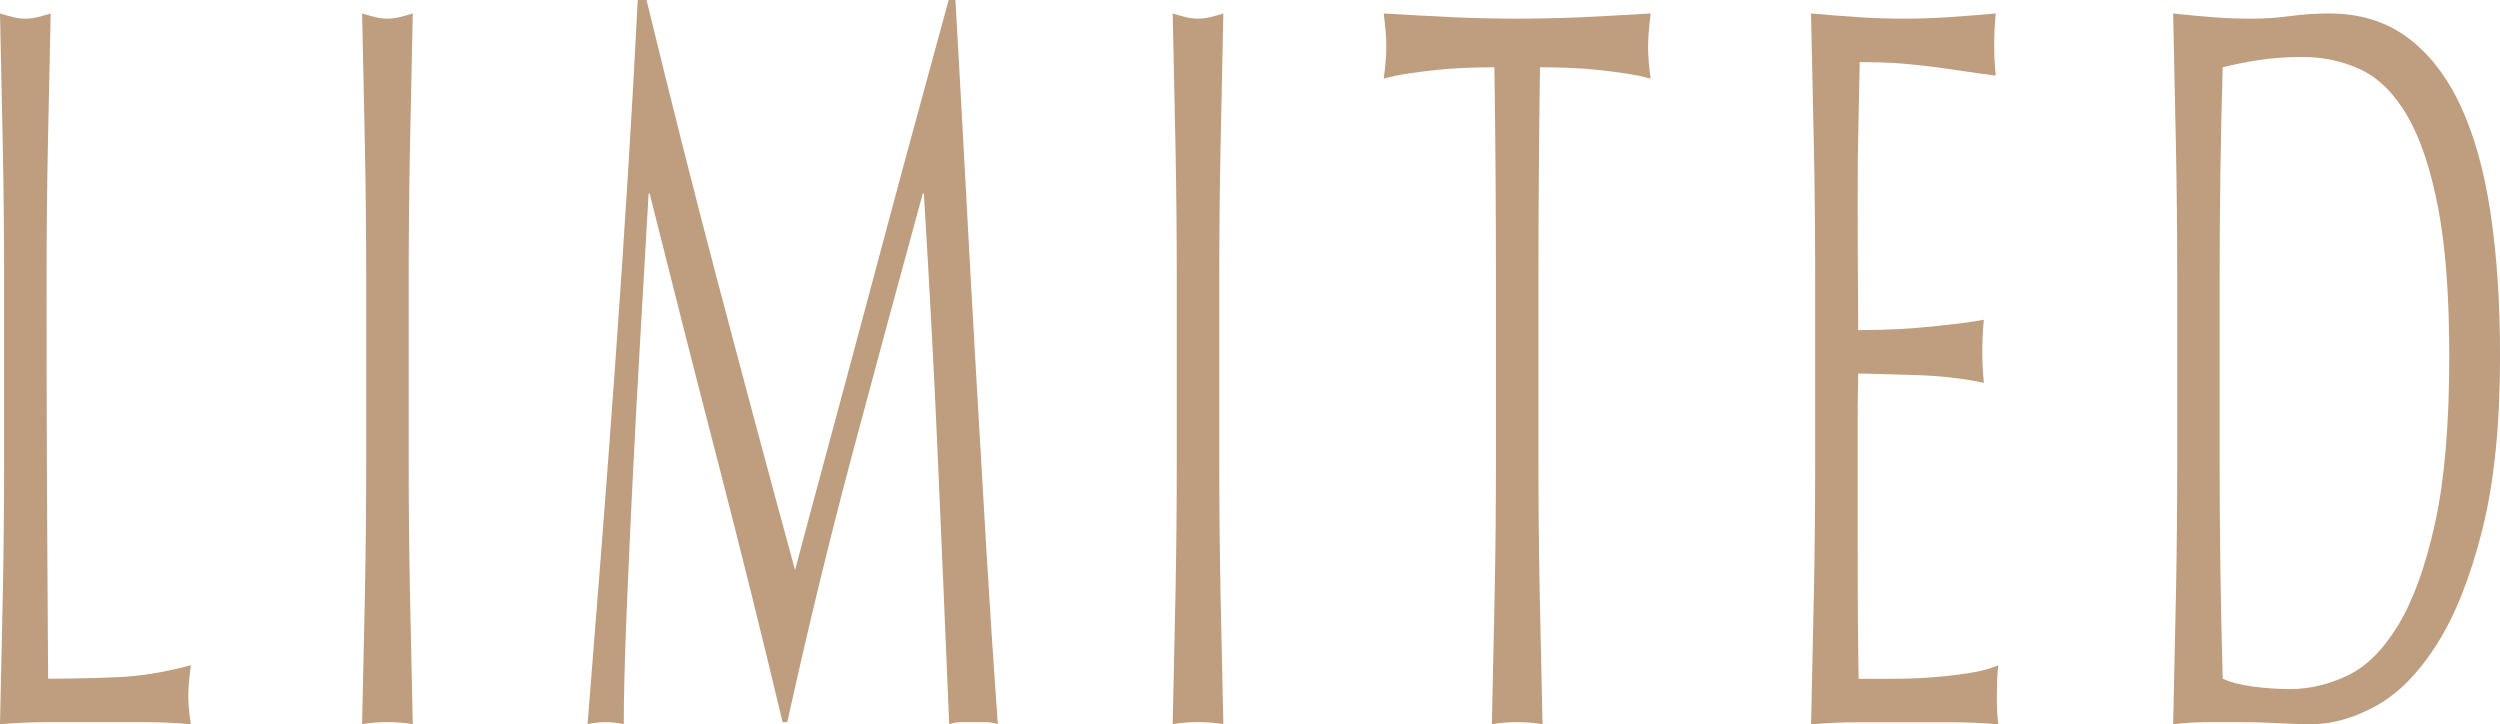
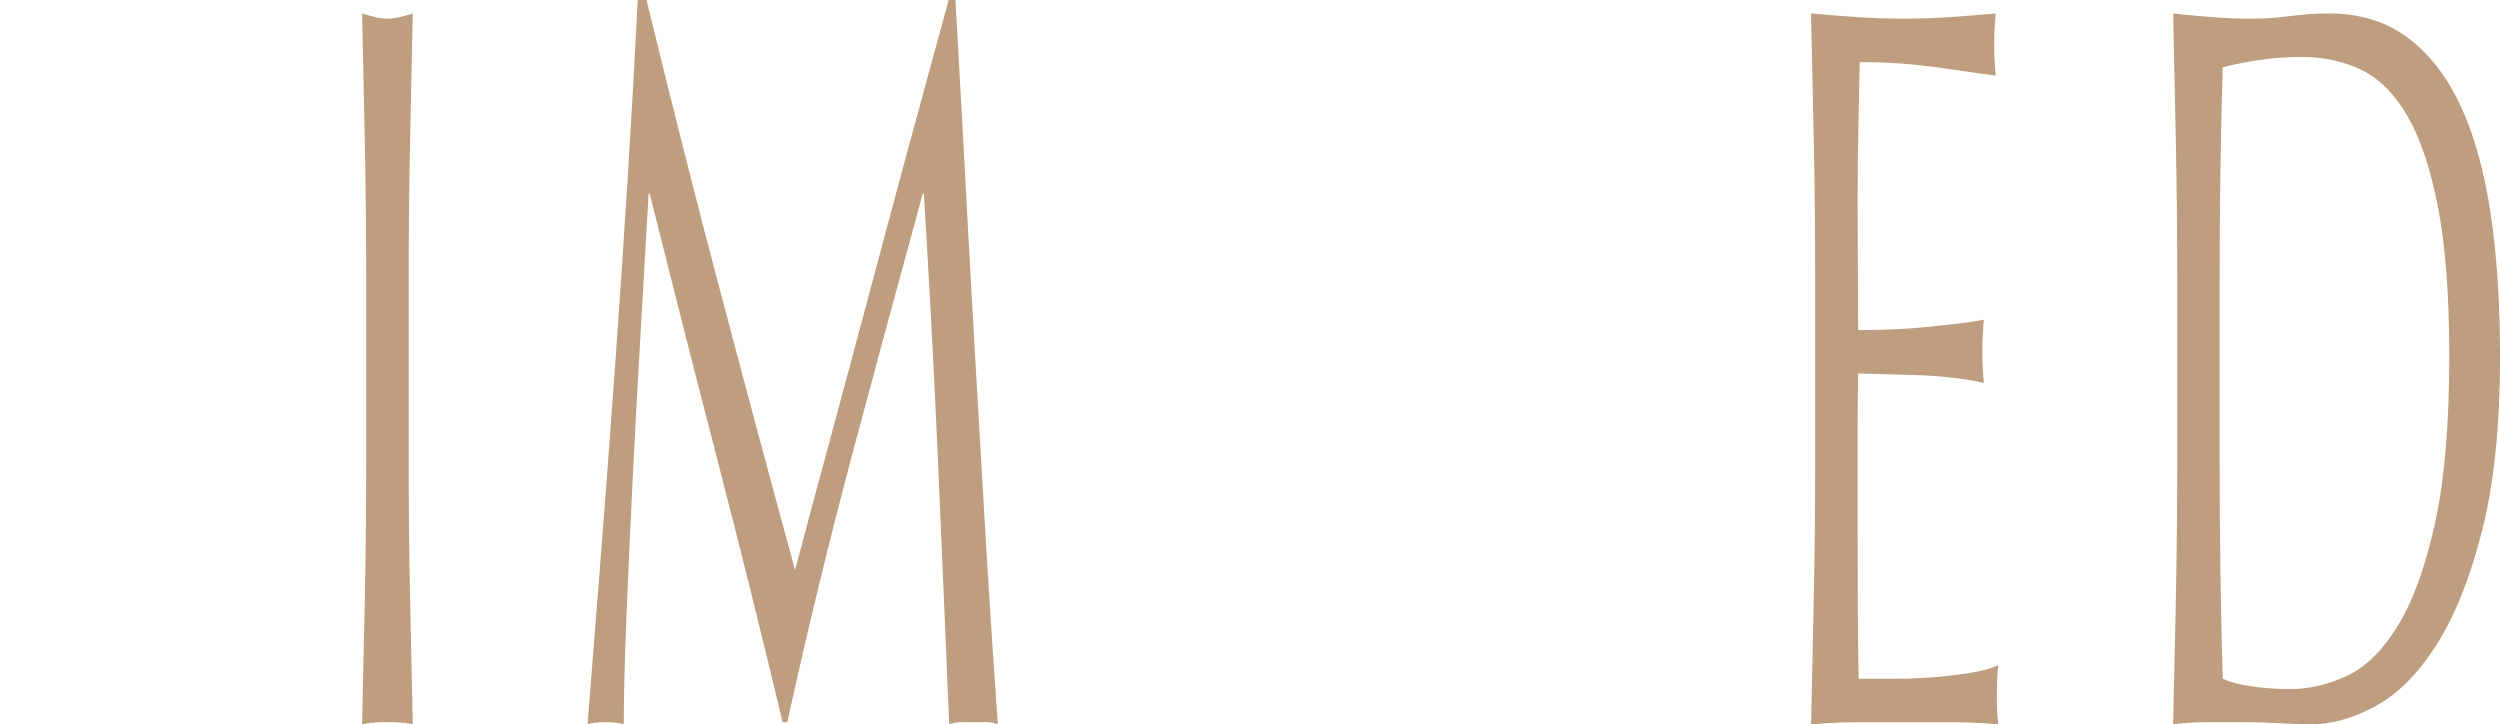
<svg xmlns="http://www.w3.org/2000/svg" id="b" viewBox="0 0 54.955 15.92">
  <defs>
    <style>.d{fill:#be9e7f;}</style>
  </defs>
  <g id="c">
-     <path class="d" d="M.062,3.241c-.019-.963-.04-1.944-.062-2.945.098.03.193.057.284.08.091.022.182.034.273.034s.182-.012.273-.034c.091-.023.186-.05.284-.08-.023,1.001-.043,1.982-.062,2.945s-.028,1.944-.028,2.945c0,1.91.003,3.566.011,4.969.007,1.402.015,2.657.023,3.764.538,0,1.053-.012,1.546-.034.493-.022,1.023-.109,1.592-.262-.038.273-.057.501-.057.683,0,.167.019.371.057.614-.349-.031-.698-.046-1.046-.046H1.052c-.337,0-.688.015-1.052.046.022-.94.043-1.896.062-2.866.019-.97.028-1.955.028-2.956v-3.911c0-1.001-.009-1.982-.028-2.945Z" />
    <path class="d" d="M8.022,3.241c-.019-.963-.04-1.944-.062-2.945.098.03.193.057.284.08.091.022.182.034.273.034s.182-.012.273-.034c.091-.023.186-.05.284-.08-.023,1.001-.043,1.982-.062,2.945s-.028,1.944-.028,2.945v3.911c0,1.001.009,1.986.028,2.956.019.971.04,1.926.062,2.866-.174-.031-.36-.046-.557-.046-.197,0-.383.015-.557.046.022-.94.043-1.896.062-2.866.019-.97.028-1.955.028-2.956v-3.911c0-1.001-.009-1.982-.028-2.945Z" />
    <path class="d" d="M15.8,6.277c.535,2.031,1.093,4.116,1.677,6.254.076-.288.186-.701.33-1.239s.311-1.156.5-1.854.392-1.452.608-2.263c.216-.812.436-1.634.66-2.468.223-.834.445-1.652.665-2.456.22-.804.424-1.554.614-2.252h.148c.083,1.456.161,2.862.233,4.219.072,1.357.146,2.691.222,4.003.076,1.312.151,2.607.227,3.889s.159,2.551.25,3.81c-.091-.031-.18-.046-.268-.046h-.534c-.087,0-.176.015-.267.046-.083-2.017-.167-3.973-.25-5.868-.083-1.895-.186-3.827-.307-5.799h-.023c-.523,1.91-1.037,3.81-1.541,5.697-.504,1.888-.984,3.862-1.438,5.924h-.103c-.455-1.91-.931-3.824-1.427-5.742-.497-1.918-.995-3.878-1.496-5.879h-.022c-.053.94-.112,1.96-.176,3.059-.064,1.1-.124,2.184-.176,3.252-.053,1.069-.099,2.078-.137,3.025s-.057,1.725-.057,2.331c-.122-.031-.254-.046-.398-.046s-.277.015-.398.046c.098-1.229.201-2.524.307-3.89.106-1.364.208-2.736.307-4.116.099-1.379.189-2.74.273-4.082s.155-2.618.216-3.832h.193c.523,2.153,1.052,4.246,1.586,6.277Z" />
-     <path class="d" d="M25.84,3.241c-.019-.963-.04-1.944-.062-2.945.098.03.193.057.284.08.091.022.182.034.273.034s.182-.012.273-.034c.091-.023.186-.05.284-.08-.023,1.001-.043,1.982-.062,2.945s-.028,1.944-.028,2.945v3.911c0,1.001.009,1.986.028,2.956.019.971.04,1.926.062,2.866-.174-.031-.36-.046-.557-.046-.197,0-.383.015-.557.046.022-.94.043-1.896.062-2.866.019-.97.028-1.955.028-2.956v-3.911c0-1.001-.009-1.982-.028-2.945Z" />
-     <path class="d" d="M32.85,1.479c-.197,0-.403.004-.62.012-.216.008-.432.022-.648.045-.216.023-.425.05-.625.08-.201.03-.381.068-.54.113.038-.272.057-.515.057-.728,0-.167-.019-.401-.057-.705.5.03.989.057,1.467.08.478.022.966.034,1.467.034s.989-.012,1.467-.034c.478-.023.966-.05,1.467-.08-.038.304-.057.546-.057.728,0,.197.019.433.057.705-.159-.045-.339-.083-.54-.113-.201-.03-.409-.057-.625-.08-.216-.022-.432-.037-.648-.045-.216-.008-.423-.012-.62-.012-.023,1.562-.034,3.131-.034,4.708v3.911c0,1.001.009,1.986.028,2.956.019.971.04,1.926.062,2.866-.174-.031-.36-.046-.557-.046-.197,0-.383.015-.557.046.022-.94.043-1.896.062-2.866.019-.97.028-1.955.028-2.956v-3.911c0-1.577-.011-3.146-.034-4.708Z" />
    <path class="d" d="M39.872,3.207c-.019-.97-.04-1.94-.062-2.911.341.03.68.057,1.018.08.337.022.677.034,1.018.034.341,0,.679-.012,1.012-.034.333-.023.671-.05,1.012-.08-.022.228-.034.455-.034.683s.011.455.034.682c-.243-.029-.464-.06-.665-.091-.201-.03-.413-.061-.637-.091s-.468-.057-.733-.079c-.266-.023-.584-.034-.955-.034-.008.485-.017.947-.028,1.387-.012.44-.017.94-.017,1.501,0,.592.001,1.168.005,1.729.004.562.006.985.006,1.273.333,0,.633-.008.898-.022.265-.015.508-.034.728-.057.22-.023.422-.046.608-.068.186-.023.362-.049.529-.08-.023.228-.034.463-.034.705,0,.228.011.455.034.683-.197-.046-.426-.083-.688-.114-.262-.03-.523-.049-.785-.057-.261-.008-.508-.015-.739-.022-.231-.008-.415-.012-.551-.012,0,.137-.002.284-.006.443s-.005.36-.005.603v2.252c0,.864.001,1.577.005,2.138s.01.985.017,1.273h.796c.288,0,.57-.012.847-.034s.538-.053.785-.091c.246-.038.46-.095.643-.171-.015.106-.025.224-.028.353-.004.129-.006.247-.006.353,0,.243.011.44.034.592-.341-.031-.681-.046-1.018-.046h-2.064c-.341,0-.686.015-1.035.046.022-.971.043-1.937.062-2.9.019-.962.028-1.944.028-2.944v-3.912c0-1-.009-1.985-.028-2.956Z" />
    <path class="d" d="M47.86,6.187c0-1.001-.009-1.982-.028-2.945s-.04-1.944-.062-2.945c.288.03.574.057.858.08.284.022.57.034.858.034s.574-.02.858-.058c.285-.037.57-.057.859-.057.667,0,1.237.175,1.711.523s.862.845,1.166,1.489.525,1.433.666,2.365c.14.933.21,1.982.21,3.149,0,1.517-.13,2.794-.392,3.832-.262,1.039-.595,1.876-1,2.513-.406.637-.853,1.089-1.342,1.354-.489.266-.957.398-1.404.398-.258,0-.512-.008-.762-.023-.25-.015-.504-.022-.762-.022h-.762c-.25,0-.504.015-.762.046.022-.94.043-1.896.062-2.866.019-.97.028-1.955.028-2.956v-3.911ZM48.792,10.098c0,1.638.022,3.244.068,4.821.159.076.375.133.648.171s.553.057.841.057c.417,0,.834-.099,1.251-.296.417-.197.79-.568,1.12-1.114.33-.546.599-1.292.808-2.24.208-.947.312-2.172.312-3.673,0-1.318-.082-2.402-.244-3.252-.163-.849-.387-1.52-.671-2.013-.285-.492-.624-.833-1.018-1.023-.394-.189-.826-.284-1.296-.284-.341,0-.66.023-.955.068-.296.046-.562.099-.796.159-.022.728-.04,1.489-.051,2.286-.012.796-.017,1.603-.017,2.422v3.911Z" />
  </g>
</svg>